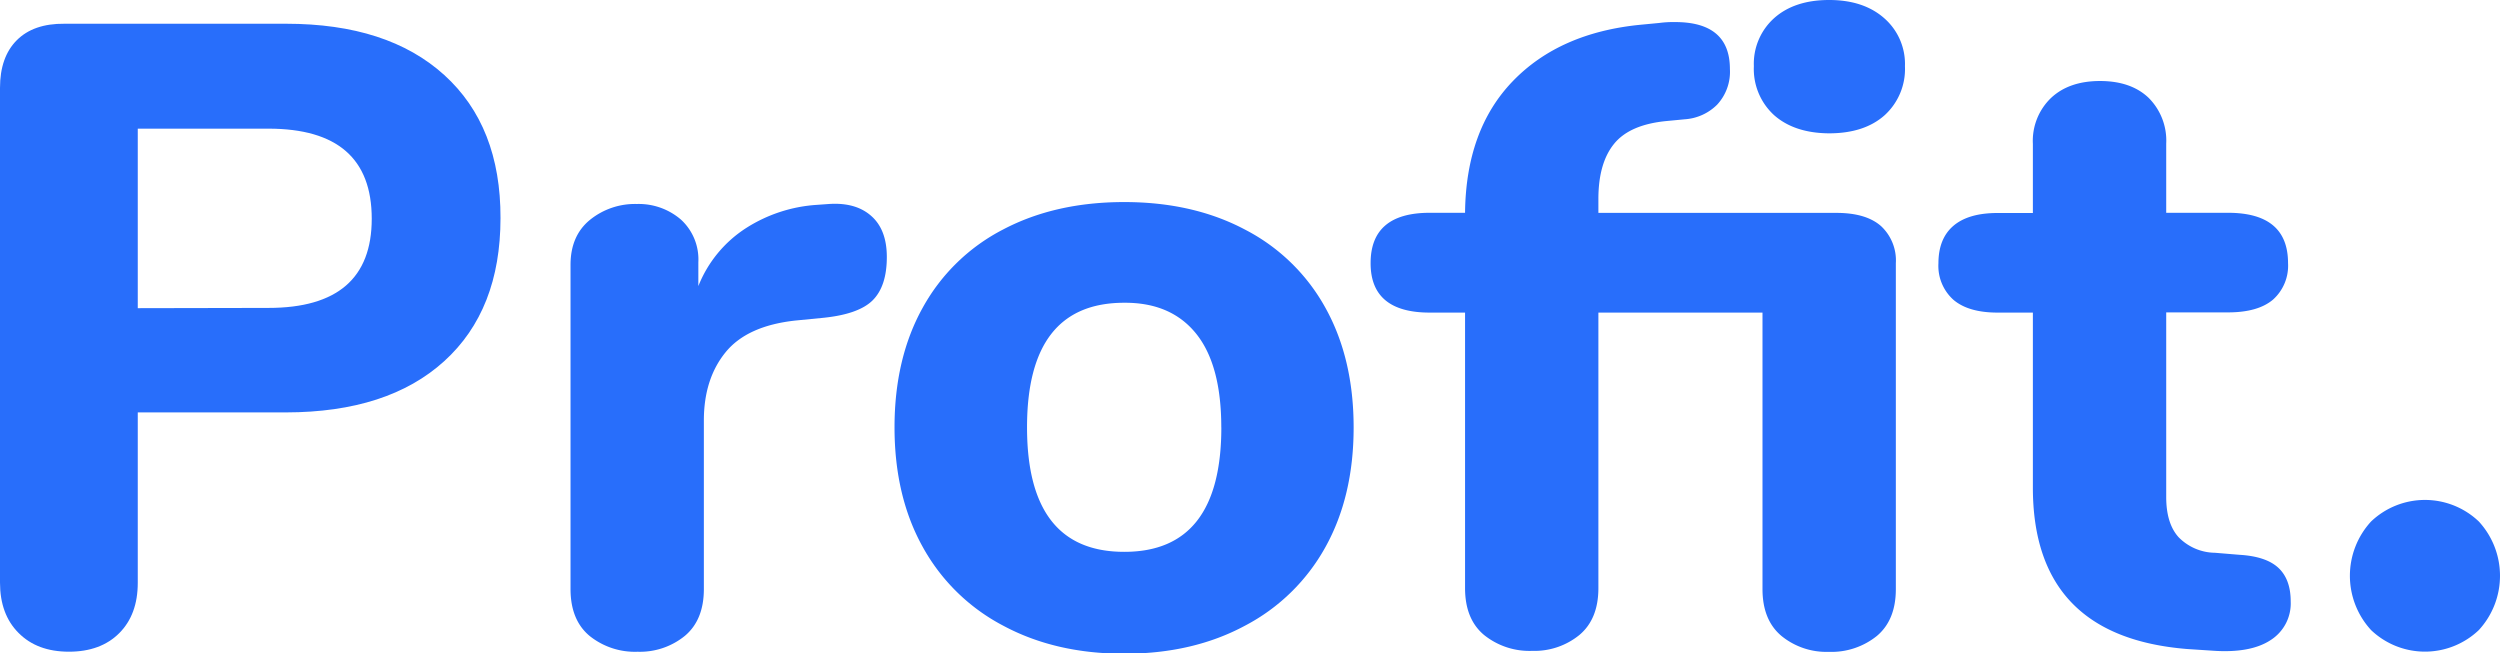
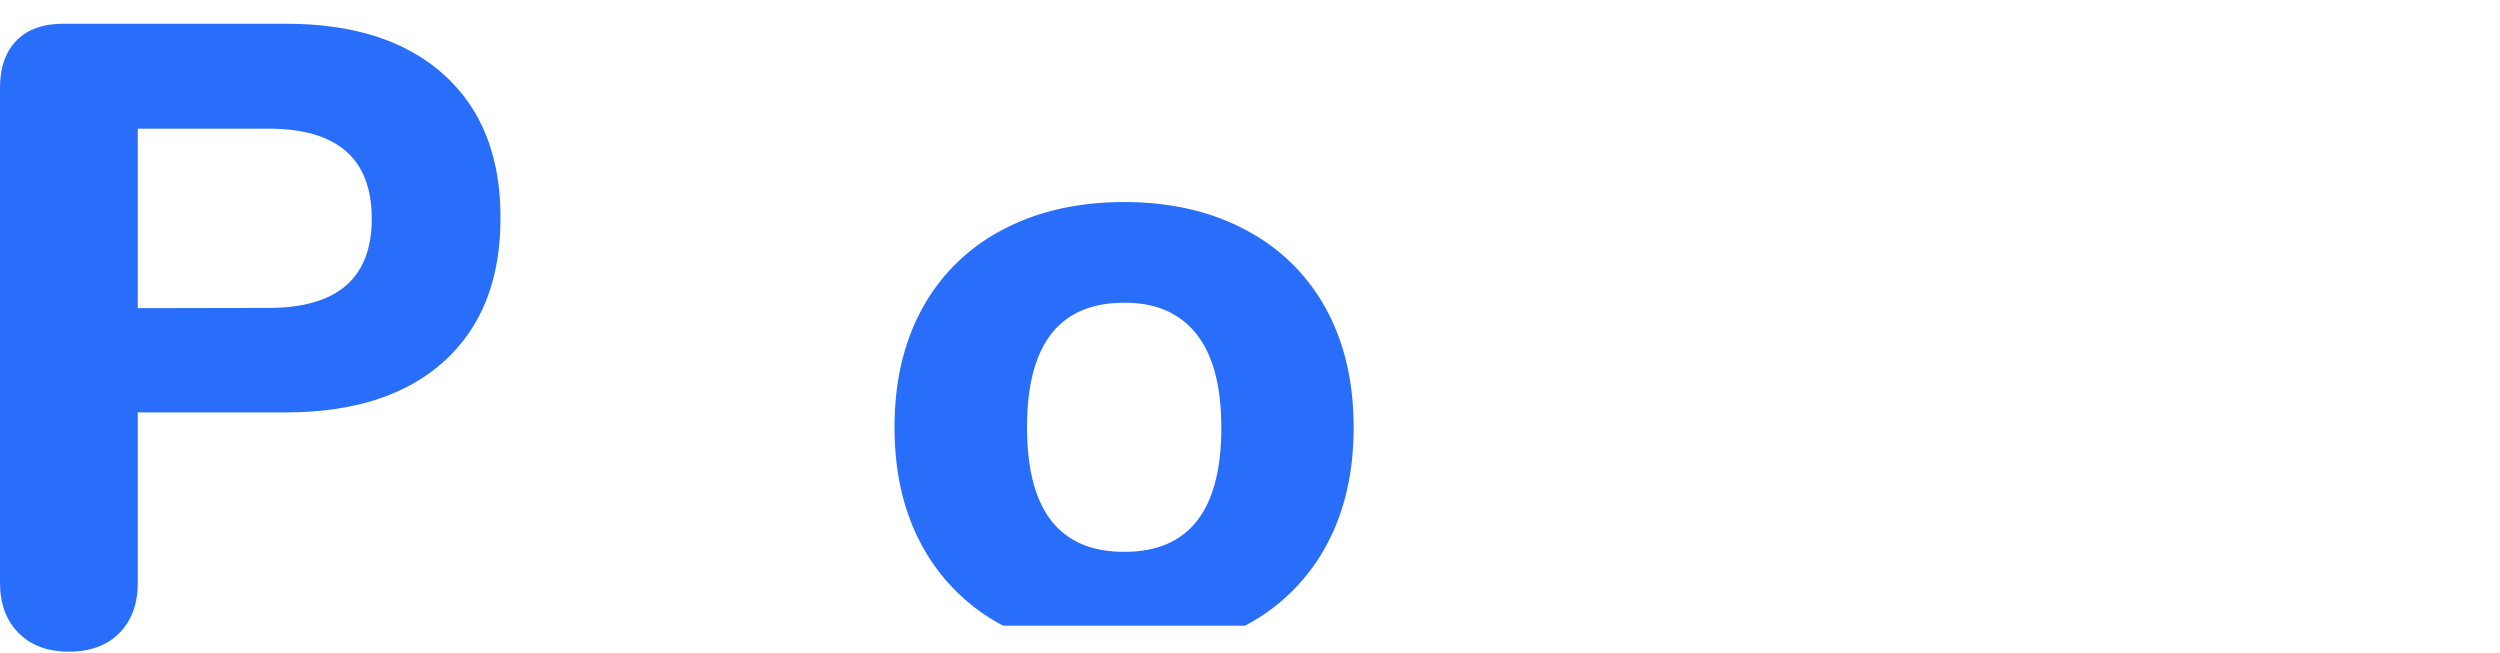
<svg xmlns="http://www.w3.org/2000/svg" id="Layer_1" data-name="Layer 1" viewBox="0 0 480.17 125.51">
  <defs>
    <style>.cls-1{fill:#286efb;}</style>
  </defs>
  <title>logo</title>
  <path class="cls-1" d="M15.43,142q-3.56-3.56-3.56-9.67v-95q0-5.93,3.22-9.16T24.25,25H66.83q19.5,0,30.36,9.84T108,62.33Q108,80,97.19,89.81T66.83,99.65H38.33v32.73q0,6.11-3.56,9.67t-9.67,3.56Q19,145.61,15.43,142Zm48-62.42q19.84,0,19.84-17.13,0-17.3-19.84-17.3H38.33V79.63Z" transform="translate(-11.87 -20.44)" />
-   <path class="cls-1" d="M179.2,61.91q3,2.63,3,7.89,0,5.6-2.71,8.31t-9.67,3.39L164.7,82q-9.33,1-13.48,6.11t-4.16,13.06v32.4q0,5.94-3.65,9a13.66,13.66,0,0,1-9.07,3.05,13.91,13.91,0,0,1-9.24-3.05q-3.65-3.05-3.65-9V71.32q0-5.6,3.73-8.65a13.74,13.74,0,0,1,9-3.05,12.42,12.42,0,0,1,8.48,3A10.36,10.36,0,0,1,146,70.81v4.58a23.58,23.58,0,0,1,9.24-11.19,28.66,28.66,0,0,1,13.48-4.41l2.37-.17Q176.23,59.28,179.2,61.91Z" transform="translate(-11.87 -20.44)" />
-   <path class="cls-1" d="M204.55,140.61a37.44,37.44,0,0,1-15.44-15.1q-5.43-9.75-5.43-23t5.43-23a36.93,36.93,0,0,1,15.44-15q10-5.26,23.24-5.26T251,64.54a37,37,0,0,1,15.43,15q5.43,9.76,5.43,23t-5.43,23A37.47,37.47,0,0,1,251,140.61Q241,146,227.79,146T204.55,140.61Zm41.89-38.08q0-12-4.83-18t-13.82-5.94q-18.66,0-18.66,23.92t18.66,23.92Q246.45,126.45,246.45,102.53Z" transform="translate(-11.87 -20.44)" />
-   <path class="cls-1" d="M373.15,63.86A9,9,0,0,1,376,71v62.59q0,5.94-3.65,9a13.91,13.91,0,0,1-9.24,3.05,13.65,13.65,0,0,1-9.07-3.05q-3.65-3.05-3.65-9V80.48H318.87V133.4q0,5.94-3.65,9a13.66,13.66,0,0,1-9.07,3.05,13.91,13.91,0,0,1-9.24-3.05q-3.65-3.05-3.65-9V80.48h-6.78q-11.37,0-11.36-9.5,0-9.67,11.36-9.67h6.78q.17-15.94,9.16-25.27T327,25.19l3.56-.34a20.4,20.4,0,0,1,3.05-.17q10.51,0,10.52,9a9.29,9.29,0,0,1-2.46,6.87,9.7,9.7,0,0,1-6.19,2.8l-3.56.34q-7,.68-10,4.33t-3.05,10.43v2.88H364.5Q370.26,61.31,373.15,63.86ZM352.63,42.57a12,12,0,0,1-3.9-9.41,11.77,11.77,0,0,1,3.9-9.24q3.9-3.47,10.52-3.48t10.6,3.48a11.67,11.67,0,0,1,4,9.24,12,12,0,0,1-3.9,9.41q-3.9,3.48-10.69,3.48Q356.53,46,352.63,42.57Z" transform="translate(-11.87 -20.44)" />
-   <path class="cls-1" d="M449.47,129.5q2.37,2.21,2.37,6.45a8.35,8.35,0,0,1-3.9,7.46q-3.9,2.54-11.19,2L432,145.1q-29.68-2.37-29.68-31V80.48h-6.78q-5.6,0-8.48-2.46a8.74,8.74,0,0,1-2.88-7q0-4.75,2.88-7.21t8.48-2.46h6.78V48.08a11.43,11.43,0,0,1,3.48-8.82Q409.27,36,415.21,36t9.33,3.22a11.59,11.59,0,0,1,3.39,8.82V61.31h11.87q11.53,0,11.53,9.67a8.74,8.74,0,0,1-2.88,7q-2.89,2.46-8.65,2.46H427.93v35.45q0,5.09,2.37,7.72a9.93,9.93,0,0,0,7,3L442,127Q447.1,127.3,449.47,129.5Z" transform="translate(-11.87 -20.44)" />
-   <path class="cls-1" d="M467.28,141.46a15.4,15.4,0,0,1,0-20.86,15,15,0,0,1,20.69,0,15.4,15.4,0,0,1,0,20.86,15,15,0,0,1-20.69,0Z" transform="translate(-11.87 -20.44)" />
+   <path class="cls-1" d="M204.55,140.61a37.44,37.44,0,0,1-15.44-15.1q-5.43-9.75-5.43-23t5.43-23a36.93,36.93,0,0,1,15.44-15q10-5.26,23.24-5.26T251,64.54a37,37,0,0,1,15.43,15q5.43,9.76,5.43,23t-5.43,23A37.47,37.47,0,0,1,251,140.61T204.55,140.61Zm41.89-38.08q0-12-4.83-18t-13.82-5.94q-18.66,0-18.66,23.92t18.66,23.92Q246.45,126.45,246.45,102.53Z" transform="translate(-11.87 -20.44)" />
</svg>